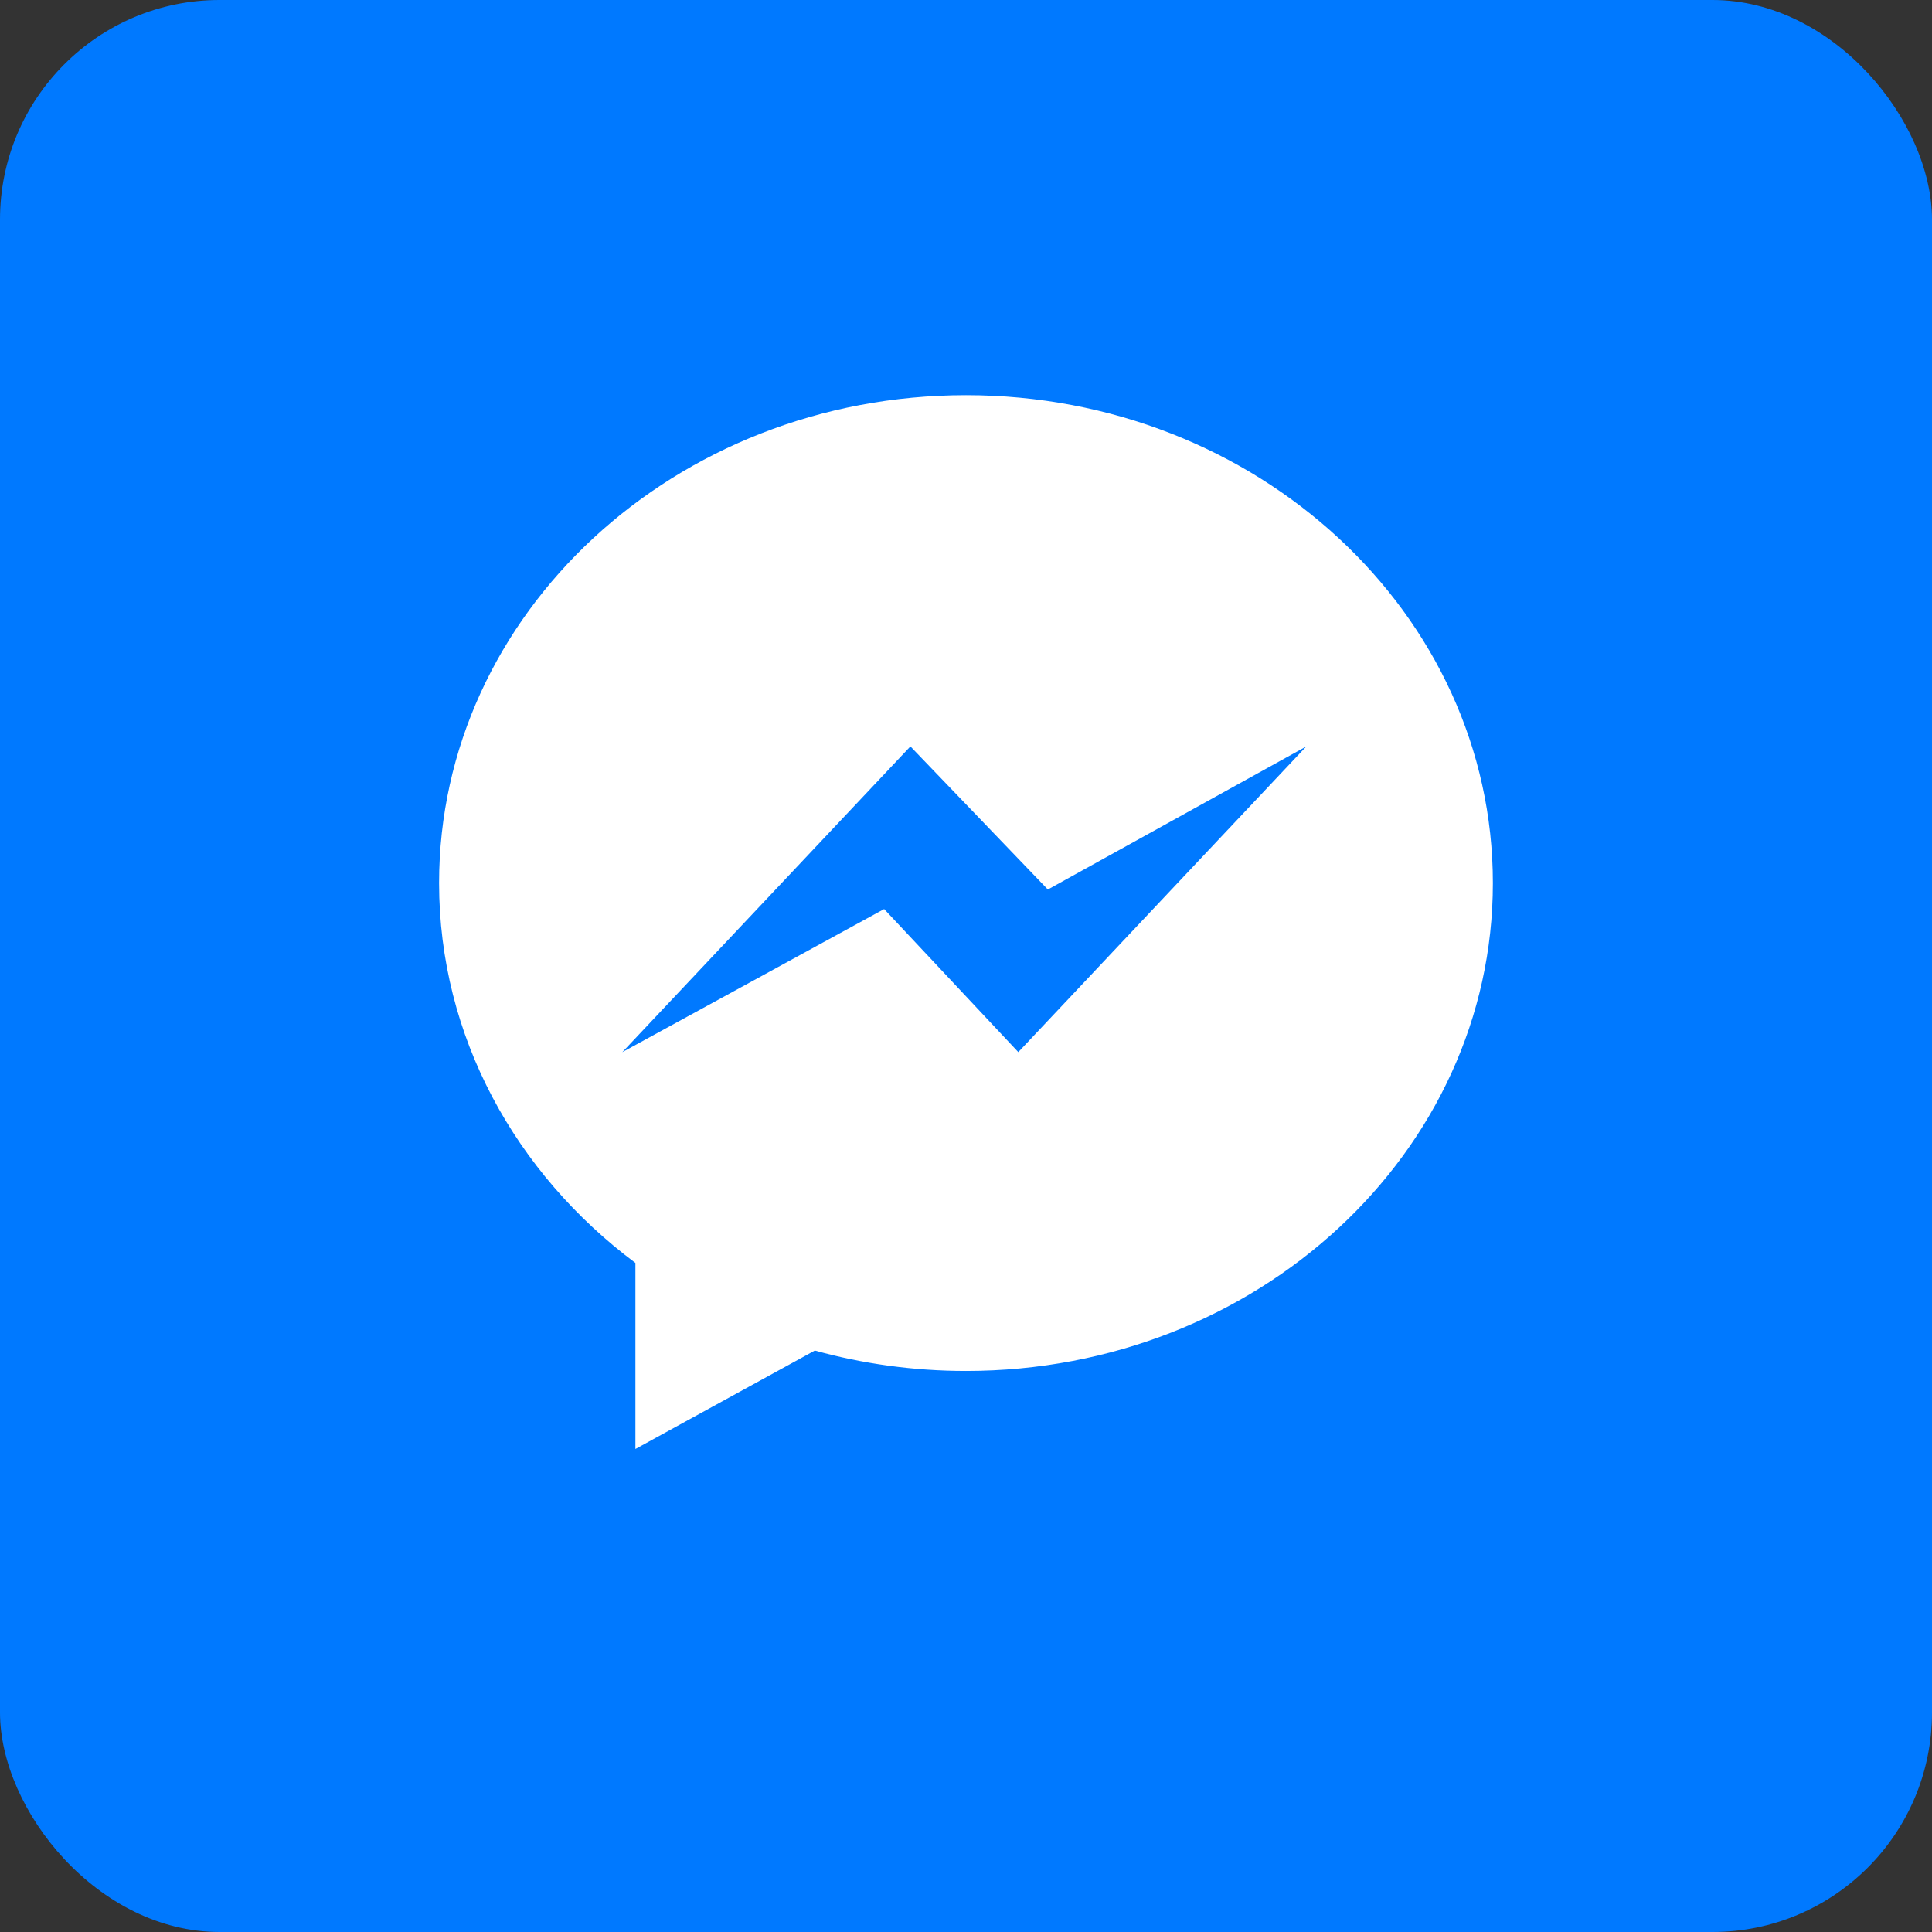
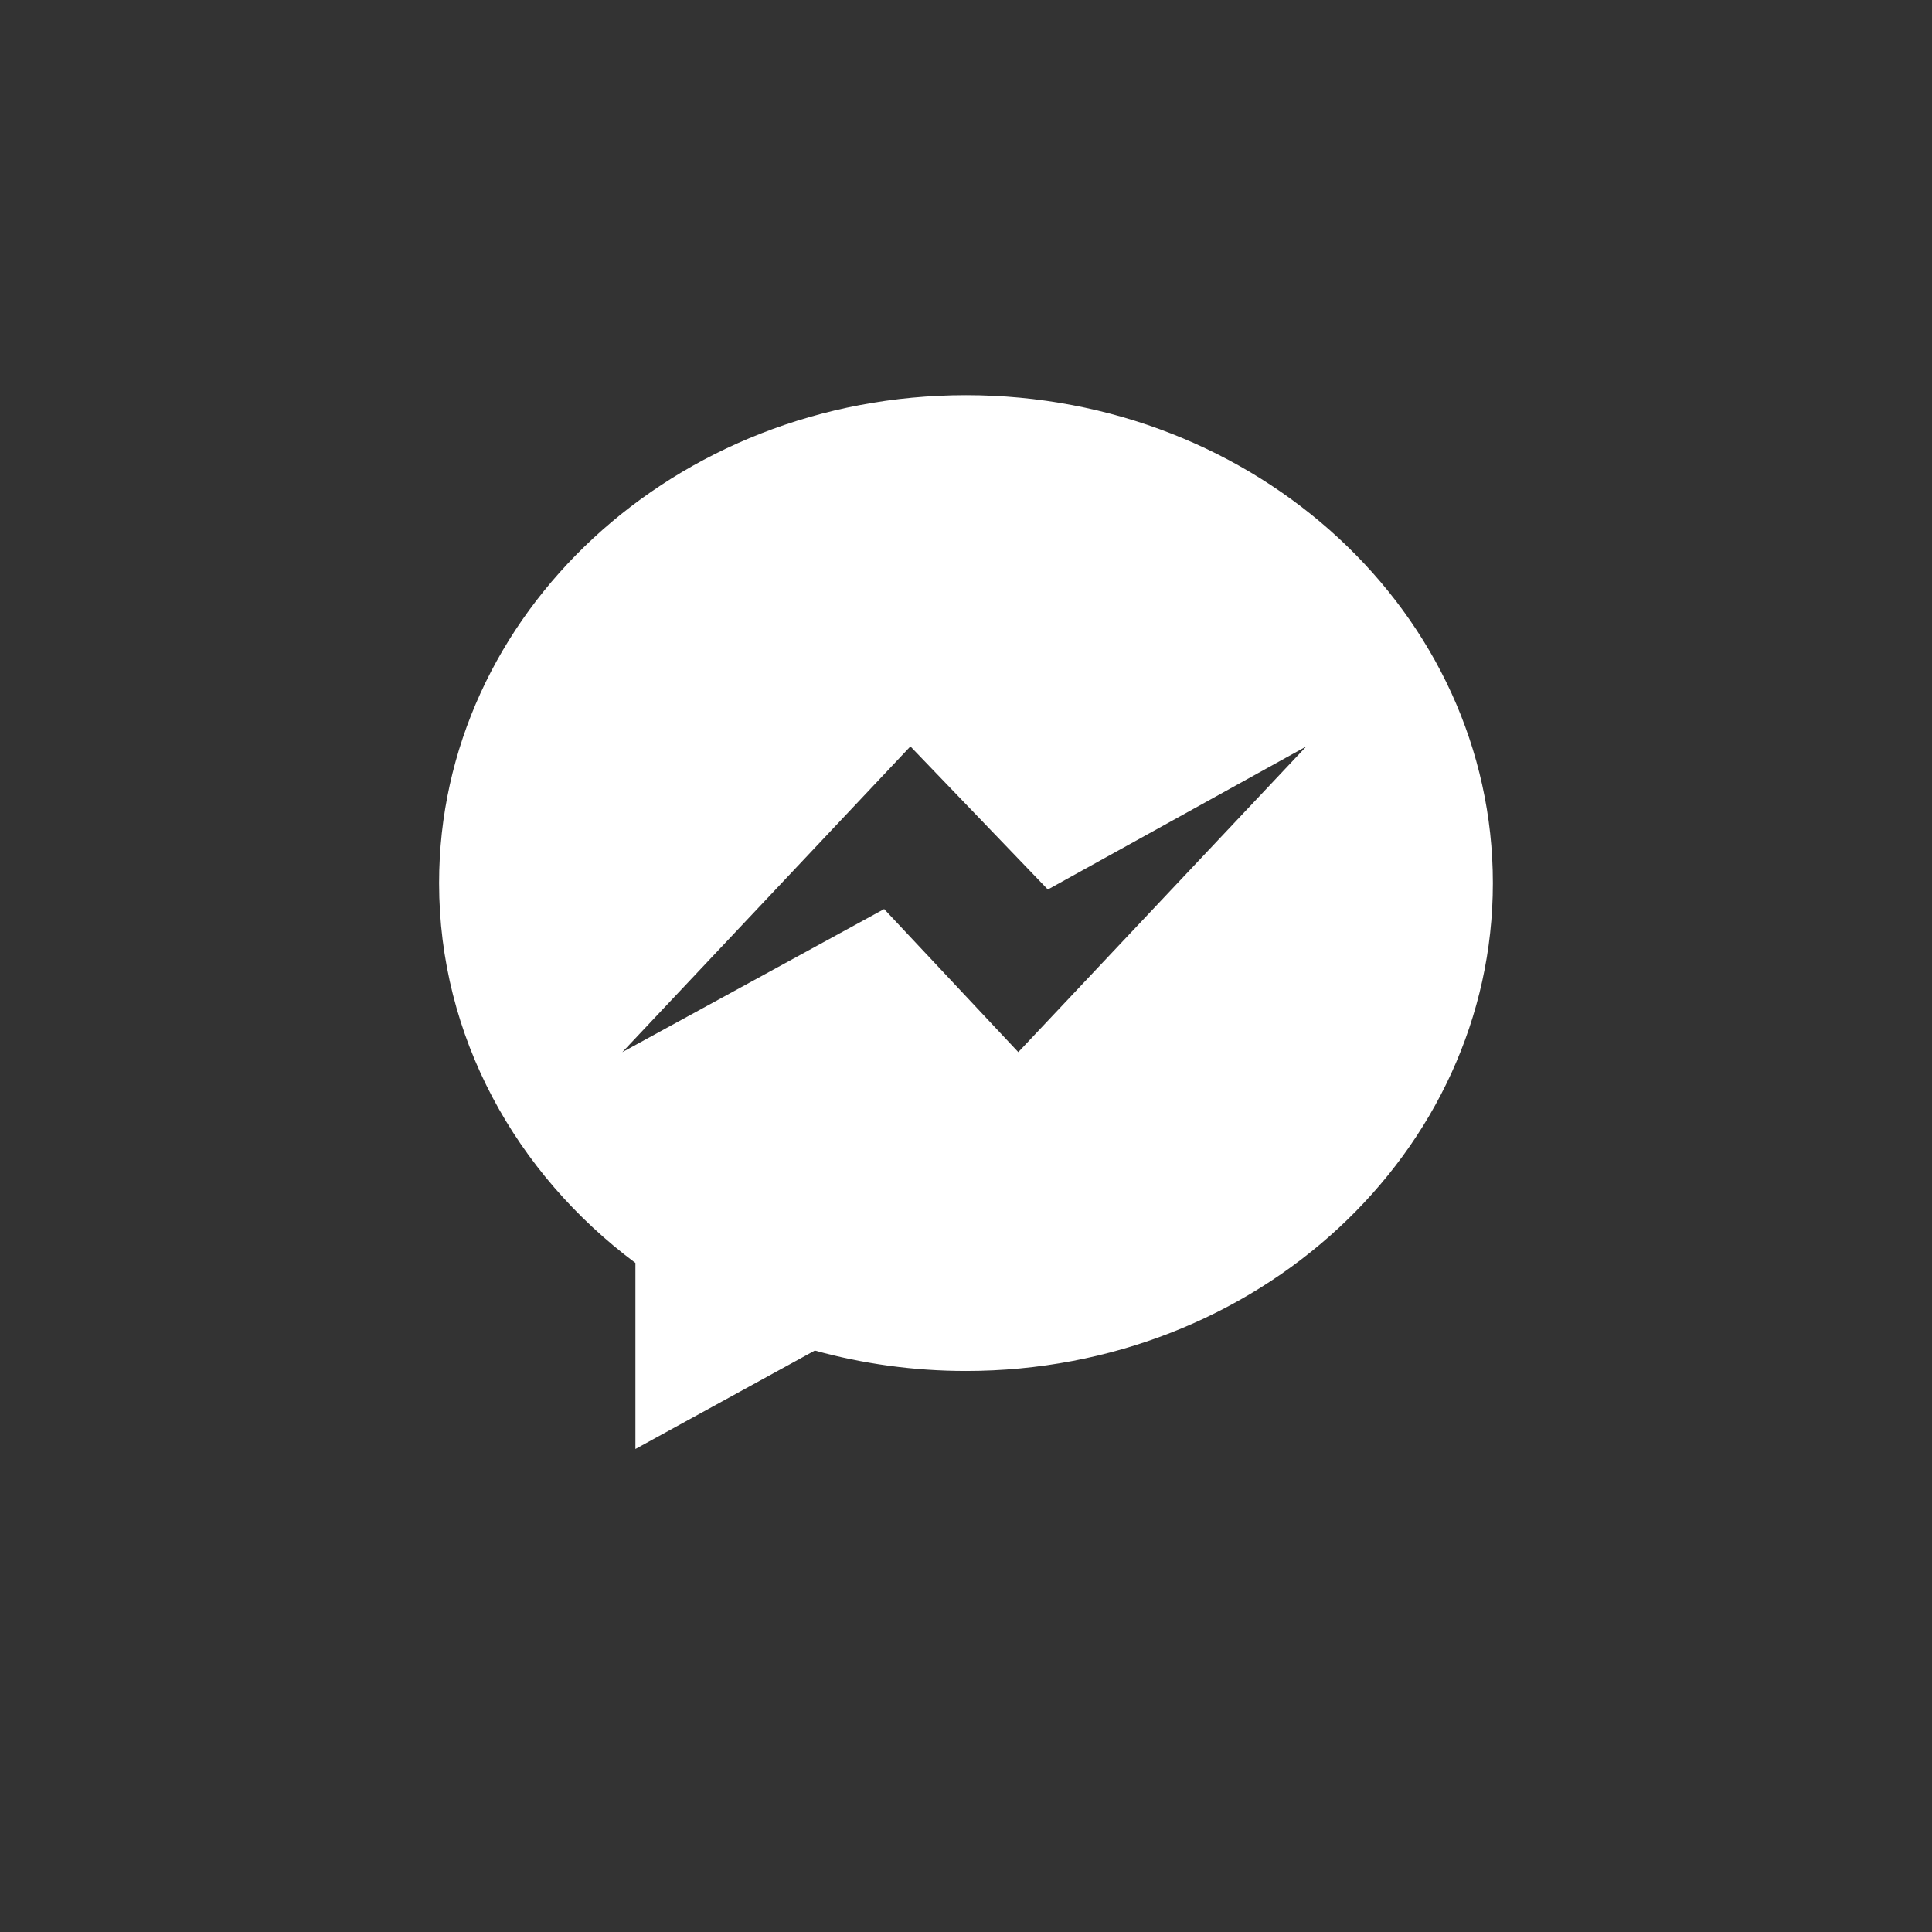
<svg xmlns="http://www.w3.org/2000/svg" width="44" height="44" viewBox="0 0 44 44" fill="none">
  <rect x="0" y="0" width="44" height="44" fill="#333333" stroke="none" />
-   <rect width="44" height="44" rx="5" fill="#0079FF" />
  <path d="M10 20.111C10 23.607 11.744 26.726 14.471 28.763V33L18.557 30.758C19.647 31.059 20.802 31.223 21.999 31.223C28.626 31.223 33.999 26.249 33.999 20.112C34 13.975 28.627 9 22 9C15.373 9 10 13.974 10 20.111H10ZM20.734 16.999L23.864 20.258L29.751 16.999L23.191 23.961L20.136 20.703L14.173 23.962L20.734 16.999Z" fill="white" />
</svg>